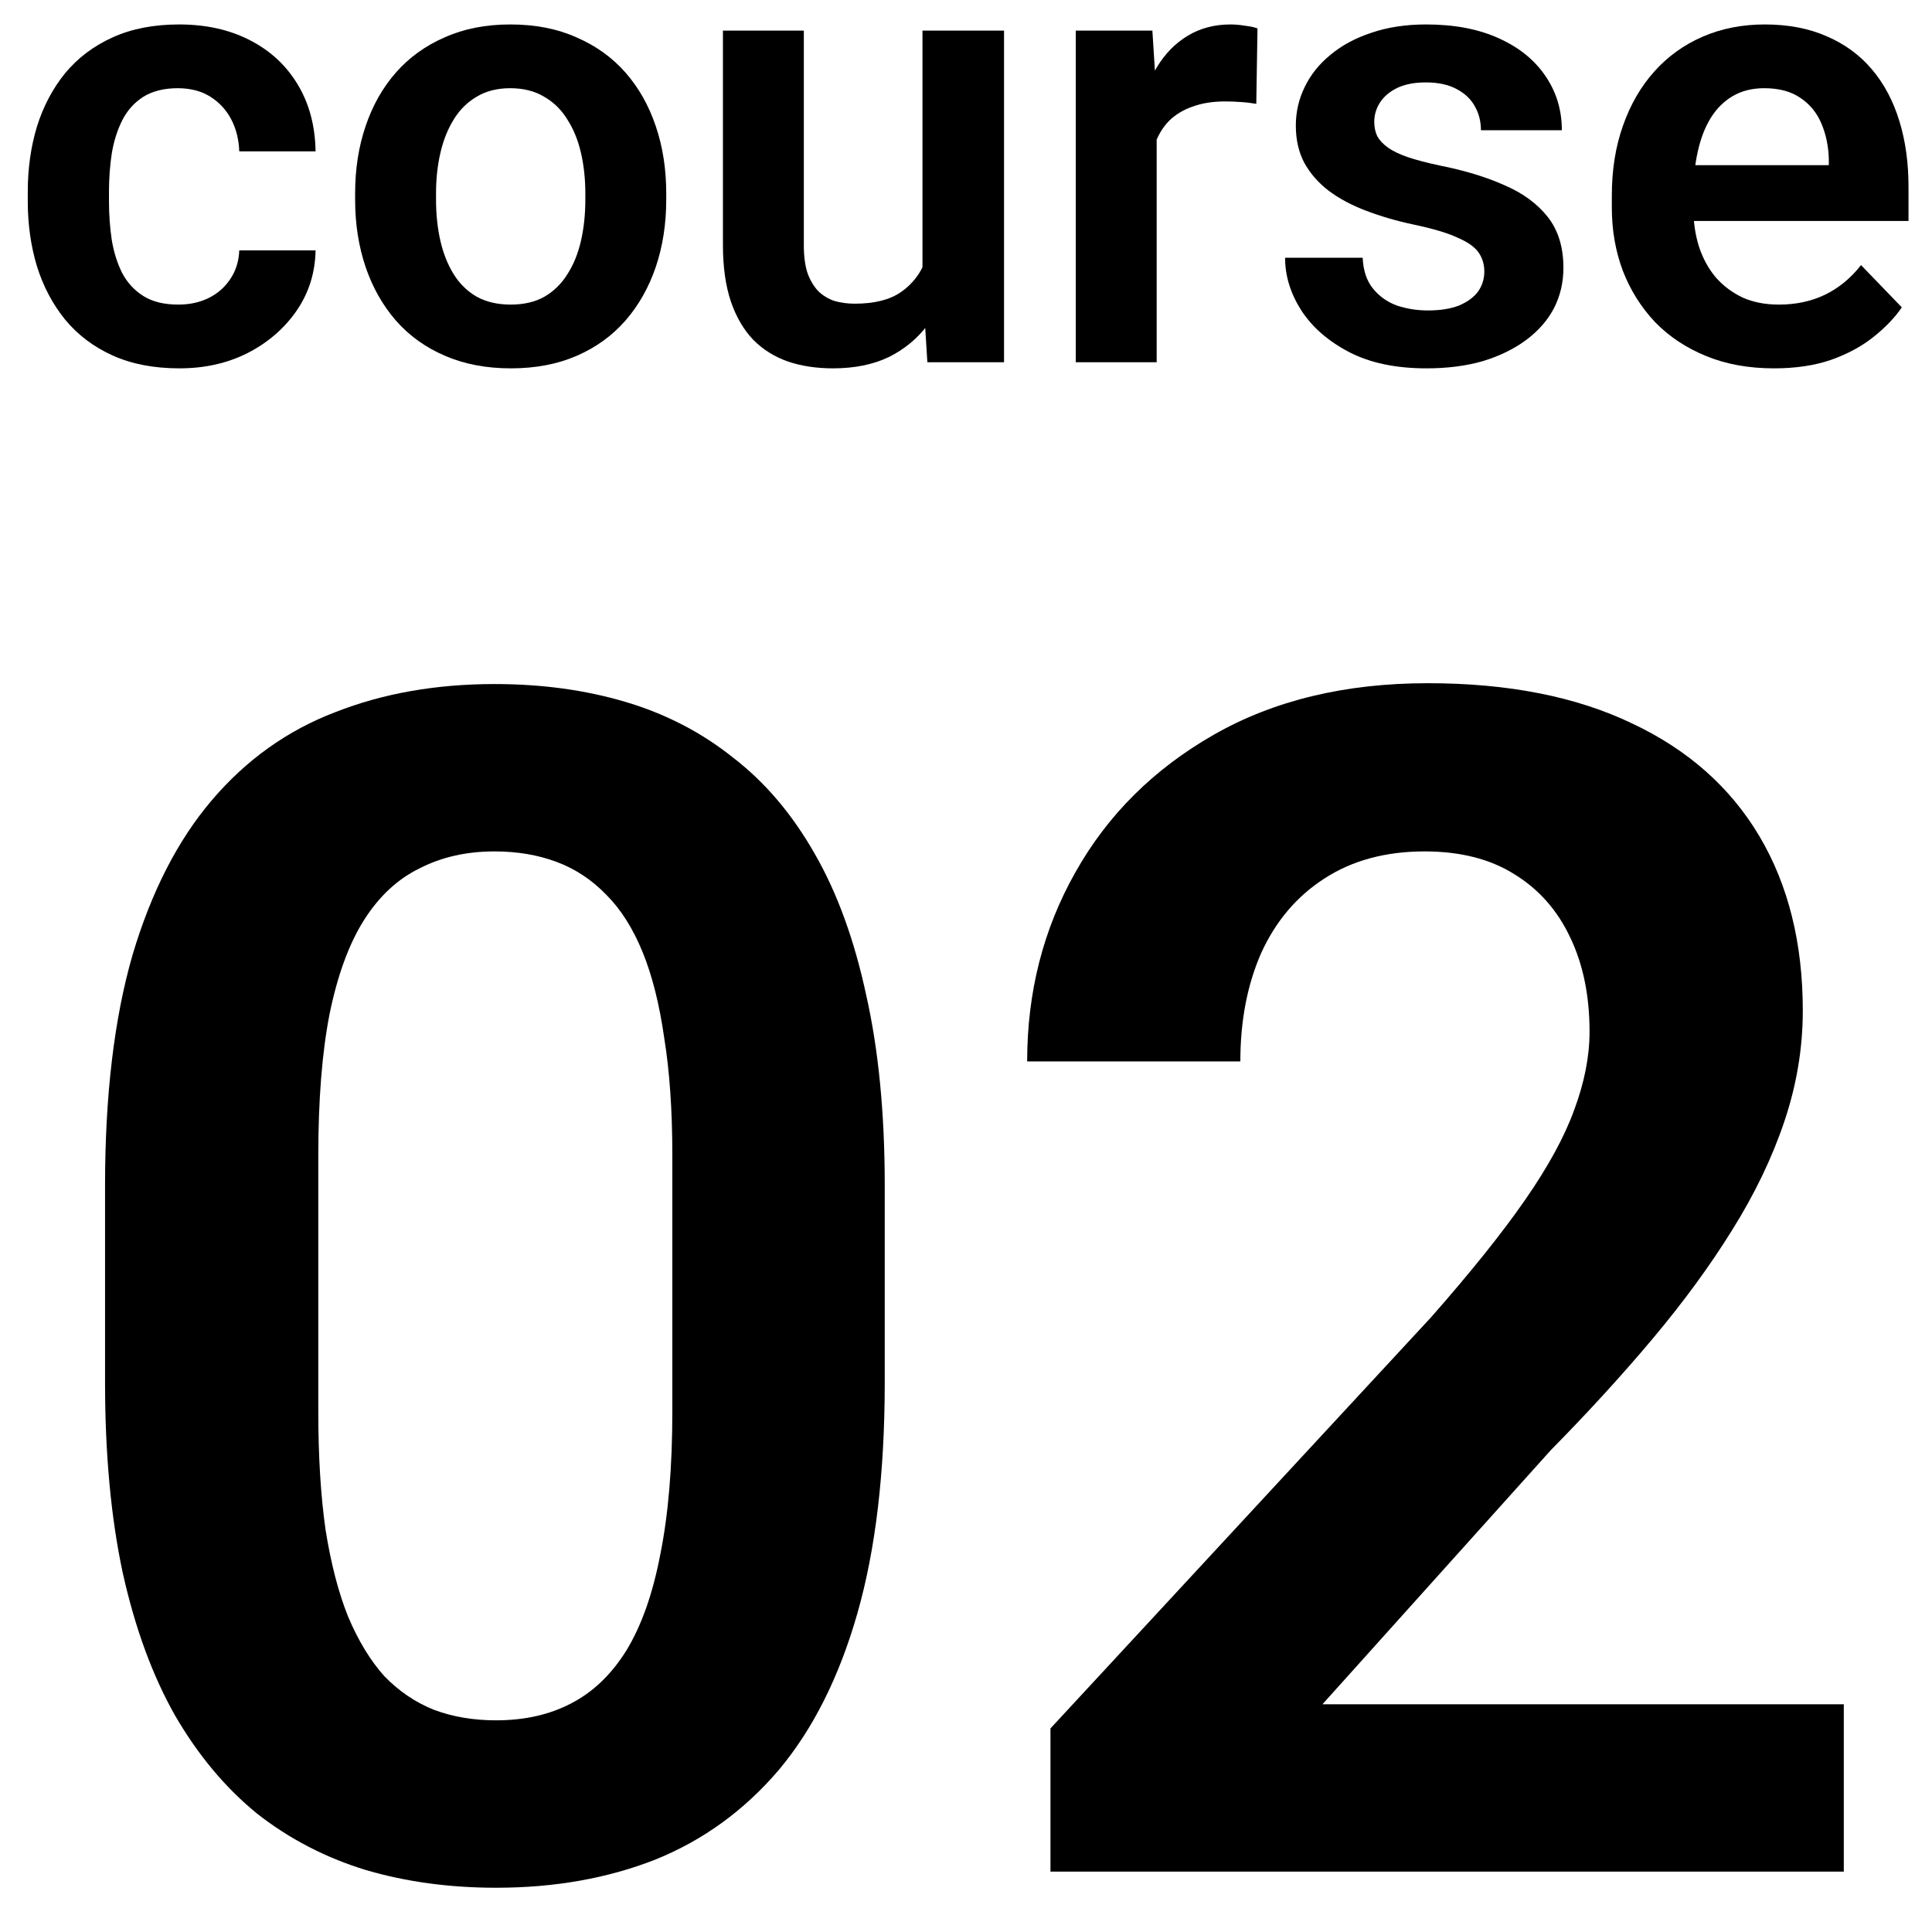
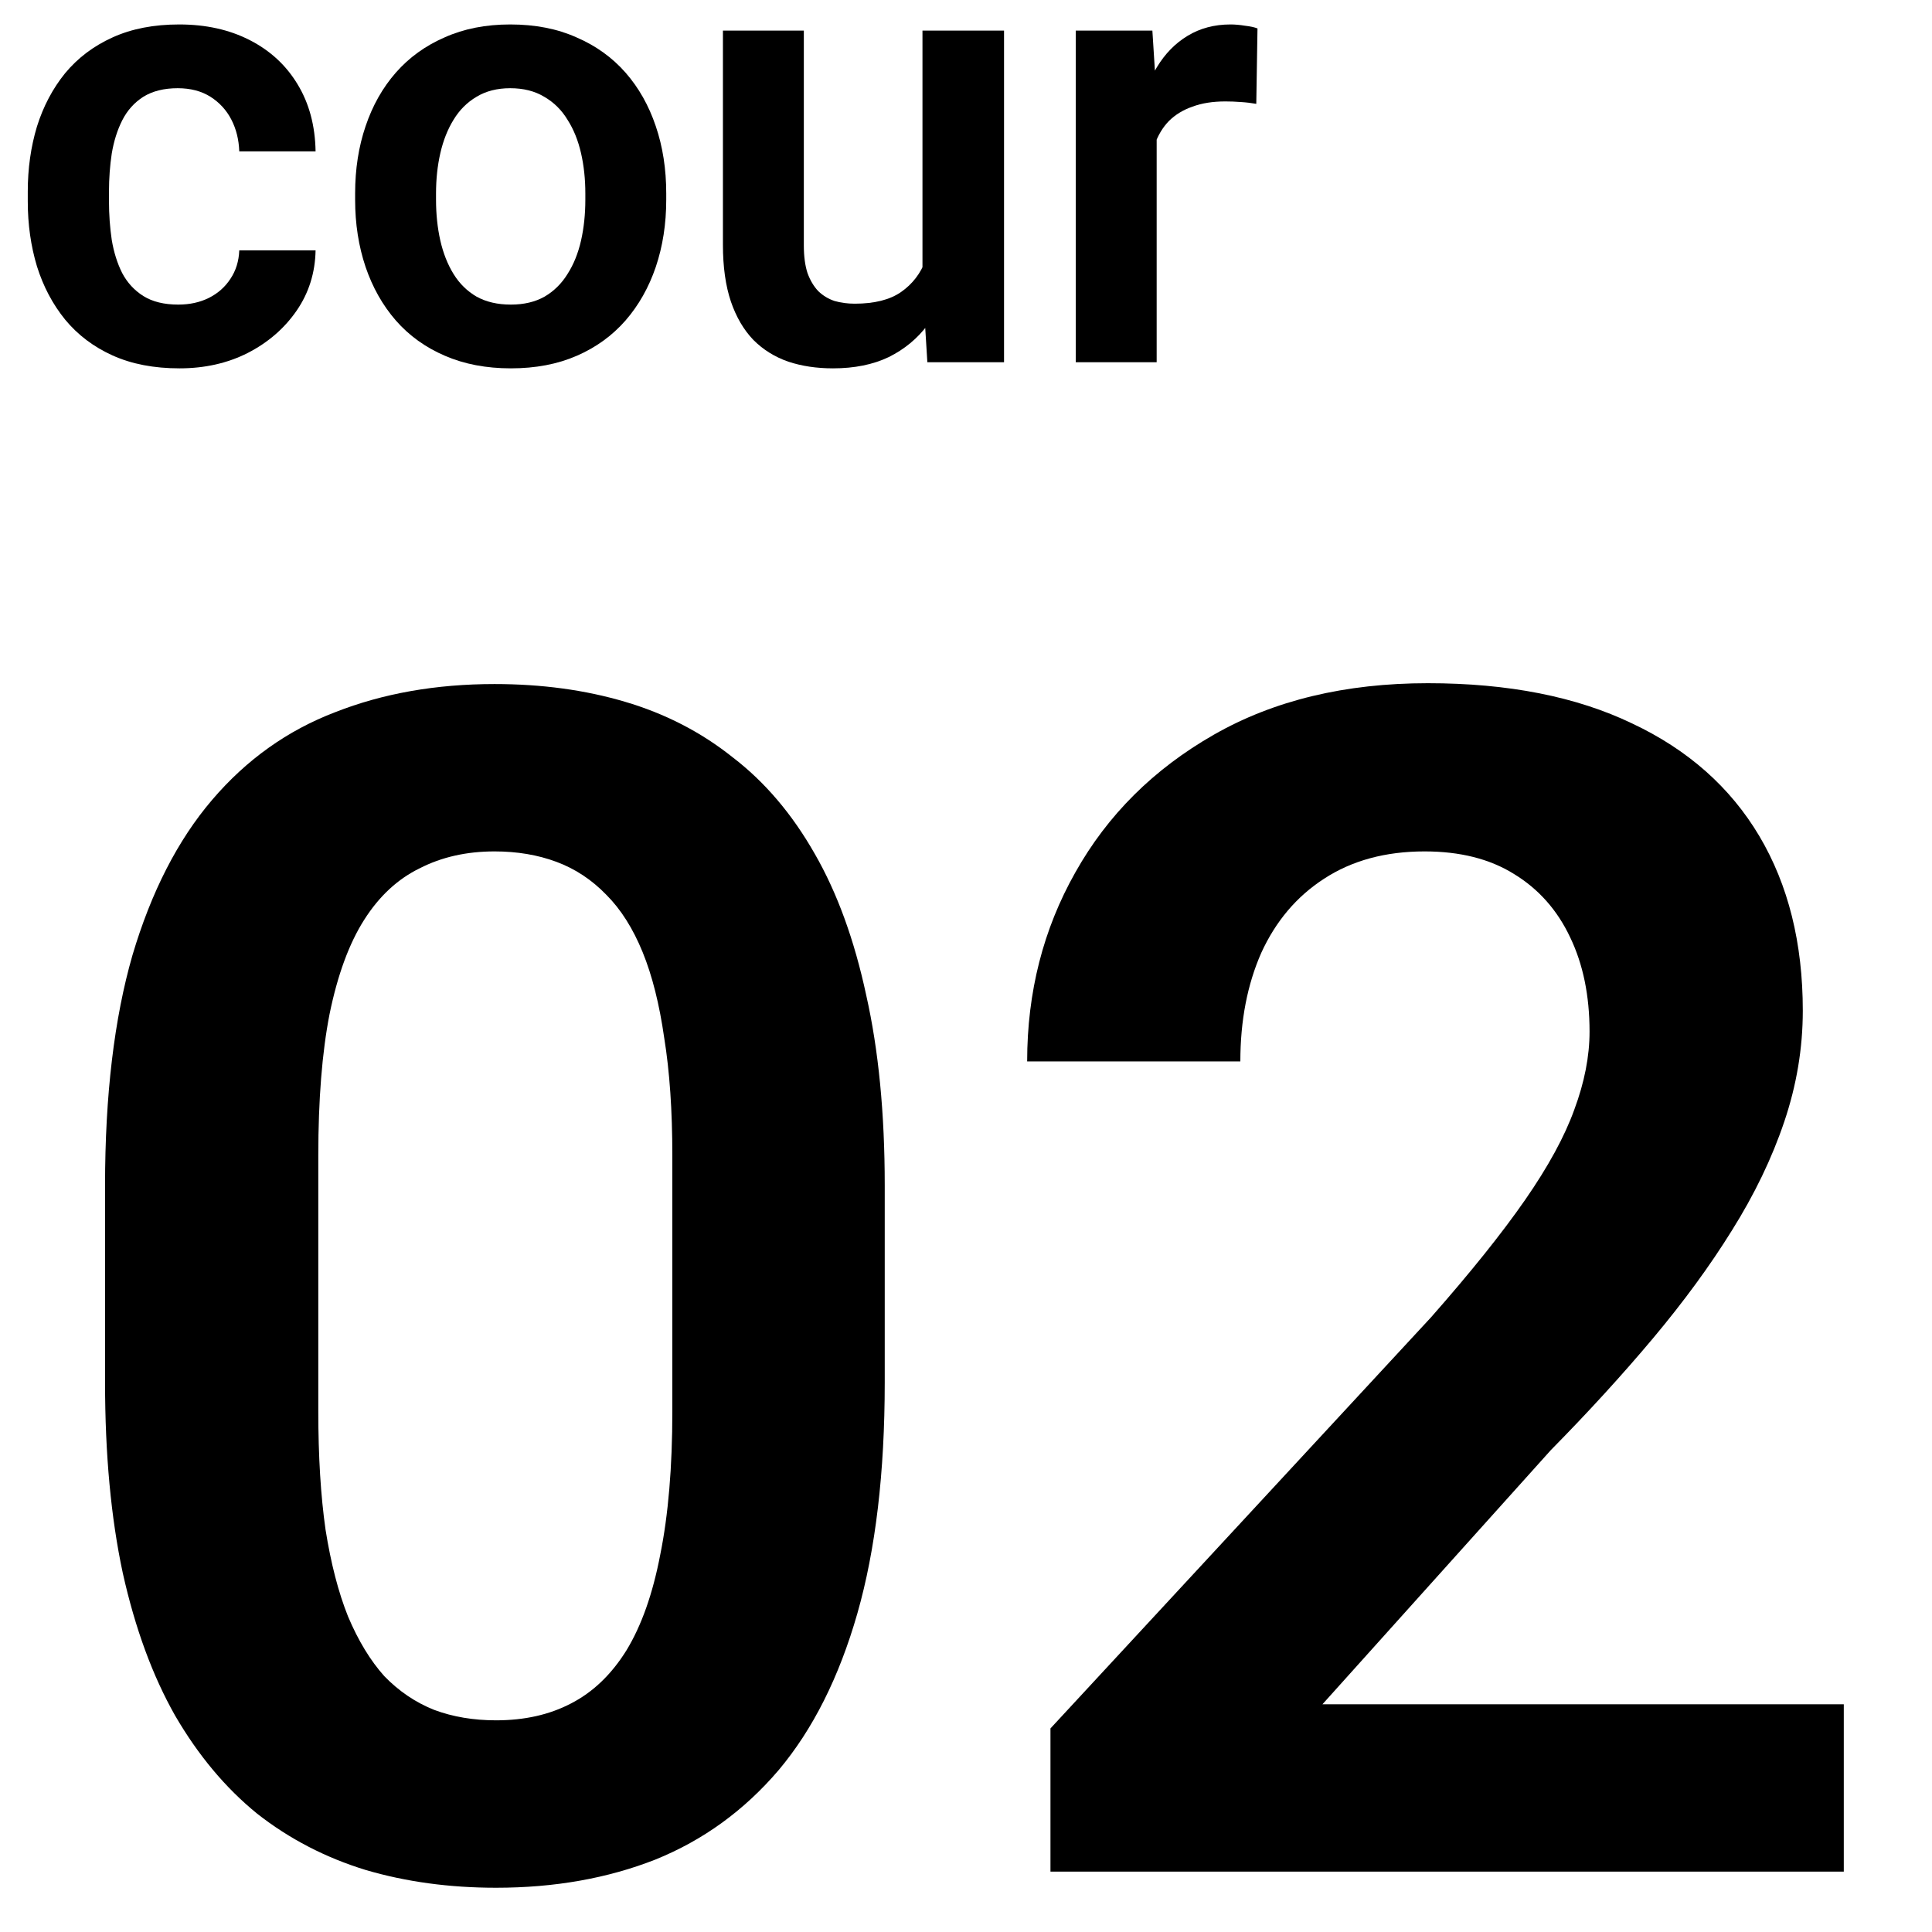
<svg xmlns="http://www.w3.org/2000/svg" width="32" height="32" viewBox="0 0 32 32" fill="none">
  <path d="M30.539 28.228V31H17.399V28.628L23.703 21.818C24.36 21.072 24.88 20.423 25.262 19.872C25.644 19.321 25.915 18.824 26.075 18.38C26.244 17.926 26.328 17.495 26.328 17.087C26.328 16.492 26.221 15.972 26.008 15.528C25.795 15.075 25.484 14.724 25.075 14.475C24.675 14.226 24.182 14.102 23.596 14.102C22.948 14.102 22.392 14.253 21.93 14.555C21.477 14.848 21.131 15.257 20.891 15.781C20.66 16.305 20.544 16.905 20.544 17.58H17.013C17.013 16.434 17.279 15.39 17.812 14.448C18.345 13.498 19.109 12.738 20.105 12.169C21.099 11.601 22.281 11.316 23.649 11.316C24.982 11.316 26.11 11.539 27.034 11.983C27.958 12.418 28.66 13.04 29.14 13.848C29.62 14.657 29.86 15.621 29.86 16.74C29.86 17.362 29.757 17.975 29.553 18.579C29.349 19.184 29.06 19.783 28.687 20.378C28.323 20.965 27.887 21.56 27.381 22.164C26.874 22.768 26.31 23.386 25.688 24.017L21.904 28.228H30.539Z" fill="black" />
  <path d="M14.654 19.632V22.897C14.654 24.39 14.503 25.665 14.201 26.722C13.899 27.779 13.463 28.646 12.895 29.321C12.326 29.987 11.647 30.48 10.856 30.8C10.065 31.111 9.186 31.267 8.217 31.267C7.444 31.267 6.725 31.169 6.058 30.973C5.392 30.769 4.792 30.458 4.259 30.04C3.735 29.614 3.282 29.072 2.9 28.415C2.527 27.757 2.238 26.971 2.034 26.056C1.838 25.141 1.74 24.088 1.74 22.897V19.632C1.74 18.14 1.892 16.869 2.194 15.821C2.505 14.773 2.944 13.915 3.513 13.249C4.082 12.582 4.761 12.098 5.552 11.796C6.343 11.485 7.222 11.33 8.191 11.33C8.972 11.33 9.692 11.428 10.35 11.623C11.016 11.819 11.611 12.125 12.135 12.543C12.668 12.951 13.121 13.484 13.495 14.142C13.868 14.79 14.152 15.572 14.348 16.487C14.552 17.393 14.654 18.442 14.654 19.632ZM11.136 23.377V19.139C11.136 18.393 11.091 17.744 11.002 17.194C10.922 16.634 10.803 16.159 10.643 15.768C10.483 15.377 10.283 15.061 10.043 14.821C9.803 14.573 9.528 14.39 9.217 14.275C8.906 14.159 8.564 14.102 8.191 14.102C7.729 14.102 7.315 14.195 6.951 14.382C6.587 14.559 6.28 14.844 6.032 15.235C5.783 15.626 5.592 16.145 5.459 16.794C5.334 17.433 5.272 18.215 5.272 19.139V23.377C5.272 24.123 5.312 24.776 5.392 25.336C5.481 25.896 5.605 26.376 5.765 26.775C5.934 27.175 6.134 27.504 6.365 27.762C6.605 28.01 6.88 28.197 7.191 28.321C7.502 28.437 7.844 28.494 8.217 28.494C8.688 28.494 9.101 28.401 9.457 28.215C9.821 28.028 10.127 27.735 10.376 27.335C10.625 26.926 10.812 26.398 10.936 25.749C11.069 25.092 11.136 24.301 11.136 23.377Z" fill="black" />
-   <path d="M29.383 6.101C28.966 6.101 28.592 6.034 28.261 5.898C27.929 5.763 27.646 5.575 27.413 5.335C27.183 5.091 27.005 4.809 26.88 4.487C26.758 4.162 26.697 3.814 26.697 3.441V3.238C26.697 2.815 26.758 2.431 26.88 2.086C27.002 1.737 27.174 1.438 27.398 1.187C27.621 0.937 27.888 0.744 28.2 0.608C28.511 0.473 28.855 0.405 29.23 0.405C29.62 0.405 29.963 0.471 30.261 0.603C30.559 0.732 30.808 0.915 31.007 1.152C31.207 1.388 31.358 1.673 31.459 2.004C31.561 2.333 31.611 2.697 31.611 3.096V3.66H27.306V2.736H30.291V2.634C30.285 2.421 30.244 2.226 30.17 2.05C30.095 1.871 29.98 1.729 29.824 1.624C29.669 1.515 29.467 1.461 29.22 1.461C29.02 1.461 28.846 1.505 28.697 1.593C28.552 1.678 28.43 1.8 28.332 1.959C28.237 2.114 28.166 2.301 28.119 2.517C28.071 2.734 28.047 2.974 28.047 3.238V3.441C28.047 3.671 28.078 3.885 28.139 4.081C28.203 4.277 28.296 4.448 28.418 4.594C28.543 4.736 28.692 4.847 28.865 4.929C29.041 5.007 29.241 5.045 29.464 5.045C29.745 5.045 29.999 4.991 30.225 4.883C30.456 4.771 30.655 4.607 30.825 4.391L31.5 5.091C31.385 5.26 31.229 5.423 31.033 5.579C30.84 5.734 30.606 5.861 30.332 5.959C30.058 6.054 29.741 6.101 29.383 6.101Z" fill="black" />
-   <path d="M24.585 4.497C24.585 4.382 24.555 4.279 24.494 4.188C24.433 4.096 24.318 4.013 24.148 3.939C23.983 3.861 23.739 3.788 23.417 3.72C23.133 3.66 22.871 3.583 22.631 3.492C22.39 3.401 22.184 3.291 22.011 3.162C21.838 3.03 21.703 2.876 21.605 2.7C21.51 2.521 21.463 2.314 21.463 2.081C21.463 1.854 21.512 1.641 21.61 1.441C21.708 1.238 21.85 1.06 22.037 0.908C22.223 0.752 22.449 0.63 22.717 0.542C22.984 0.451 23.285 0.405 23.62 0.405C24.088 0.405 24.489 0.481 24.824 0.634C25.162 0.786 25.421 0.996 25.6 1.263C25.78 1.527 25.869 1.825 25.869 2.157H24.529C24.529 2.011 24.495 1.879 24.428 1.761C24.363 1.642 24.264 1.548 24.128 1.476C23.993 1.402 23.822 1.365 23.615 1.365C23.429 1.365 23.272 1.395 23.143 1.456C23.018 1.517 22.923 1.597 22.859 1.695C22.795 1.793 22.762 1.901 22.762 2.02C22.762 2.108 22.779 2.187 22.813 2.258C22.851 2.326 22.91 2.389 22.991 2.446C23.072 2.504 23.182 2.556 23.321 2.604C23.463 2.651 23.637 2.697 23.844 2.741C24.253 2.822 24.61 2.93 24.915 3.066C25.223 3.198 25.463 3.374 25.636 3.594C25.809 3.814 25.895 4.094 25.895 4.436C25.895 4.68 25.842 4.903 25.738 5.106C25.633 5.306 25.48 5.48 25.281 5.629C25.081 5.778 24.842 5.895 24.565 5.98C24.287 6.061 23.974 6.101 23.626 6.101C23.121 6.101 22.695 6.012 22.346 5.832C21.998 5.65 21.734 5.419 21.554 5.142C21.375 4.861 21.285 4.57 21.285 4.269H22.57C22.58 4.482 22.637 4.653 22.742 4.781C22.847 4.91 22.979 5.003 23.138 5.061C23.301 5.115 23.472 5.142 23.651 5.142C23.854 5.142 24.025 5.115 24.164 5.061C24.302 5.003 24.407 4.927 24.479 4.832C24.549 4.734 24.585 4.622 24.585 4.497Z" fill="black" />
  <path d="M19.158 1.629V6H17.818V0.507H19.087L19.158 1.629ZM20.828 0.471L20.808 1.72C20.733 1.707 20.649 1.696 20.554 1.69C20.463 1.683 20.376 1.68 20.295 1.68C20.089 1.68 19.908 1.708 19.752 1.766C19.596 1.82 19.466 1.9 19.361 2.004C19.259 2.109 19.182 2.238 19.127 2.39C19.073 2.539 19.043 2.708 19.036 2.898L18.747 2.862C18.747 2.514 18.782 2.191 18.853 1.893C18.924 1.595 19.028 1.334 19.163 1.111C19.298 0.888 19.468 0.715 19.671 0.593C19.877 0.468 20.114 0.405 20.381 0.405C20.456 0.405 20.535 0.412 20.62 0.426C20.708 0.436 20.777 0.451 20.828 0.471Z" fill="black" />
  <path d="M15.279 4.695V0.507H16.63V6H15.36L15.279 4.695ZM15.452 3.558L15.868 3.548C15.868 3.917 15.827 4.257 15.746 4.568C15.665 4.88 15.538 5.15 15.365 5.381C15.196 5.607 14.981 5.785 14.721 5.914C14.46 6.039 14.152 6.101 13.797 6.101C13.526 6.101 13.279 6.064 13.056 5.99C12.832 5.912 12.639 5.792 12.477 5.629C12.318 5.463 12.194 5.252 12.106 4.995C12.018 4.734 11.974 4.421 11.974 4.056V0.507H13.314V4.066C13.314 4.248 13.335 4.401 13.375 4.523C13.419 4.644 13.479 4.744 13.553 4.822C13.631 4.897 13.72 4.951 13.822 4.985C13.927 5.015 14.039 5.03 14.157 5.03C14.482 5.03 14.738 4.966 14.924 4.837C15.113 4.705 15.249 4.529 15.33 4.309C15.411 4.086 15.452 3.836 15.452 3.558Z" fill="black" />
  <path d="M5.882 3.309V3.203C5.882 2.8 5.94 2.429 6.055 2.091C6.17 1.749 6.337 1.453 6.557 1.202C6.777 0.952 7.046 0.757 7.365 0.619C7.683 0.476 8.045 0.405 8.451 0.405C8.864 0.405 9.229 0.476 9.548 0.619C9.869 0.757 10.14 0.952 10.36 1.202C10.58 1.453 10.747 1.749 10.862 2.091C10.977 2.429 11.035 2.8 11.035 3.203V3.309C11.035 3.709 10.977 4.079 10.862 4.421C10.747 4.759 10.58 5.056 10.36 5.309C10.14 5.56 9.871 5.755 9.553 5.893C9.234 6.032 8.871 6.101 8.461 6.101C8.055 6.101 7.691 6.032 7.37 5.893C7.048 5.755 6.777 5.56 6.557 5.309C6.337 5.056 6.17 4.759 6.055 4.421C5.94 4.079 5.882 3.709 5.882 3.309ZM7.222 3.203V3.309C7.222 3.55 7.246 3.775 7.293 3.984C7.341 4.194 7.414 4.379 7.512 4.538C7.61 4.697 7.737 4.822 7.893 4.913C8.052 5.001 8.241 5.045 8.461 5.045C8.678 5.045 8.864 5.001 9.02 4.913C9.175 4.822 9.302 4.697 9.4 4.538C9.502 4.379 9.576 4.194 9.624 3.984C9.671 3.775 9.695 3.55 9.695 3.309V3.203C9.695 2.966 9.671 2.744 9.624 2.538C9.576 2.328 9.502 2.143 9.4 1.984C9.302 1.822 9.174 1.695 9.014 1.603C8.859 1.509 8.671 1.461 8.451 1.461C8.234 1.461 8.048 1.509 7.893 1.603C7.737 1.695 7.61 1.822 7.512 1.984C7.414 2.143 7.341 2.328 7.293 2.538C7.246 2.744 7.222 2.966 7.222 3.203Z" fill="black" />
  <path d="M2.953 5.045C3.142 5.045 3.311 5.008 3.46 4.934C3.609 4.859 3.728 4.754 3.816 4.619C3.907 4.484 3.956 4.326 3.963 4.147H5.227C5.22 4.519 5.115 4.853 4.912 5.147C4.709 5.441 4.438 5.675 4.1 5.848C3.765 6.017 3.389 6.101 2.973 6.101C2.55 6.101 2.181 6.03 1.866 5.888C1.551 5.746 1.289 5.548 1.079 5.294C0.873 5.04 0.717 4.746 0.612 4.411C0.511 4.076 0.46 3.717 0.46 3.335V3.172C0.46 2.79 0.511 2.431 0.612 2.096C0.717 1.761 0.873 1.466 1.079 1.212C1.289 0.959 1.551 0.761 1.866 0.619C2.181 0.476 2.548 0.405 2.968 0.405C3.411 0.405 3.8 0.492 4.136 0.664C4.474 0.837 4.738 1.08 4.928 1.395C5.12 1.71 5.22 2.081 5.227 2.507H3.963C3.956 2.311 3.912 2.135 3.831 1.979C3.75 1.823 3.635 1.698 3.486 1.603C3.337 1.509 3.156 1.461 2.943 1.461C2.716 1.461 2.526 1.509 2.374 1.603C2.225 1.698 2.108 1.828 2.024 1.994C1.942 2.157 1.885 2.34 1.851 2.543C1.821 2.742 1.805 2.952 1.805 3.172V3.335C1.805 3.558 1.821 3.771 1.851 3.974C1.885 4.177 1.942 4.36 2.024 4.523C2.108 4.682 2.225 4.809 2.374 4.903C2.526 4.998 2.719 5.045 2.953 5.045Z" fill="black" />
</svg>